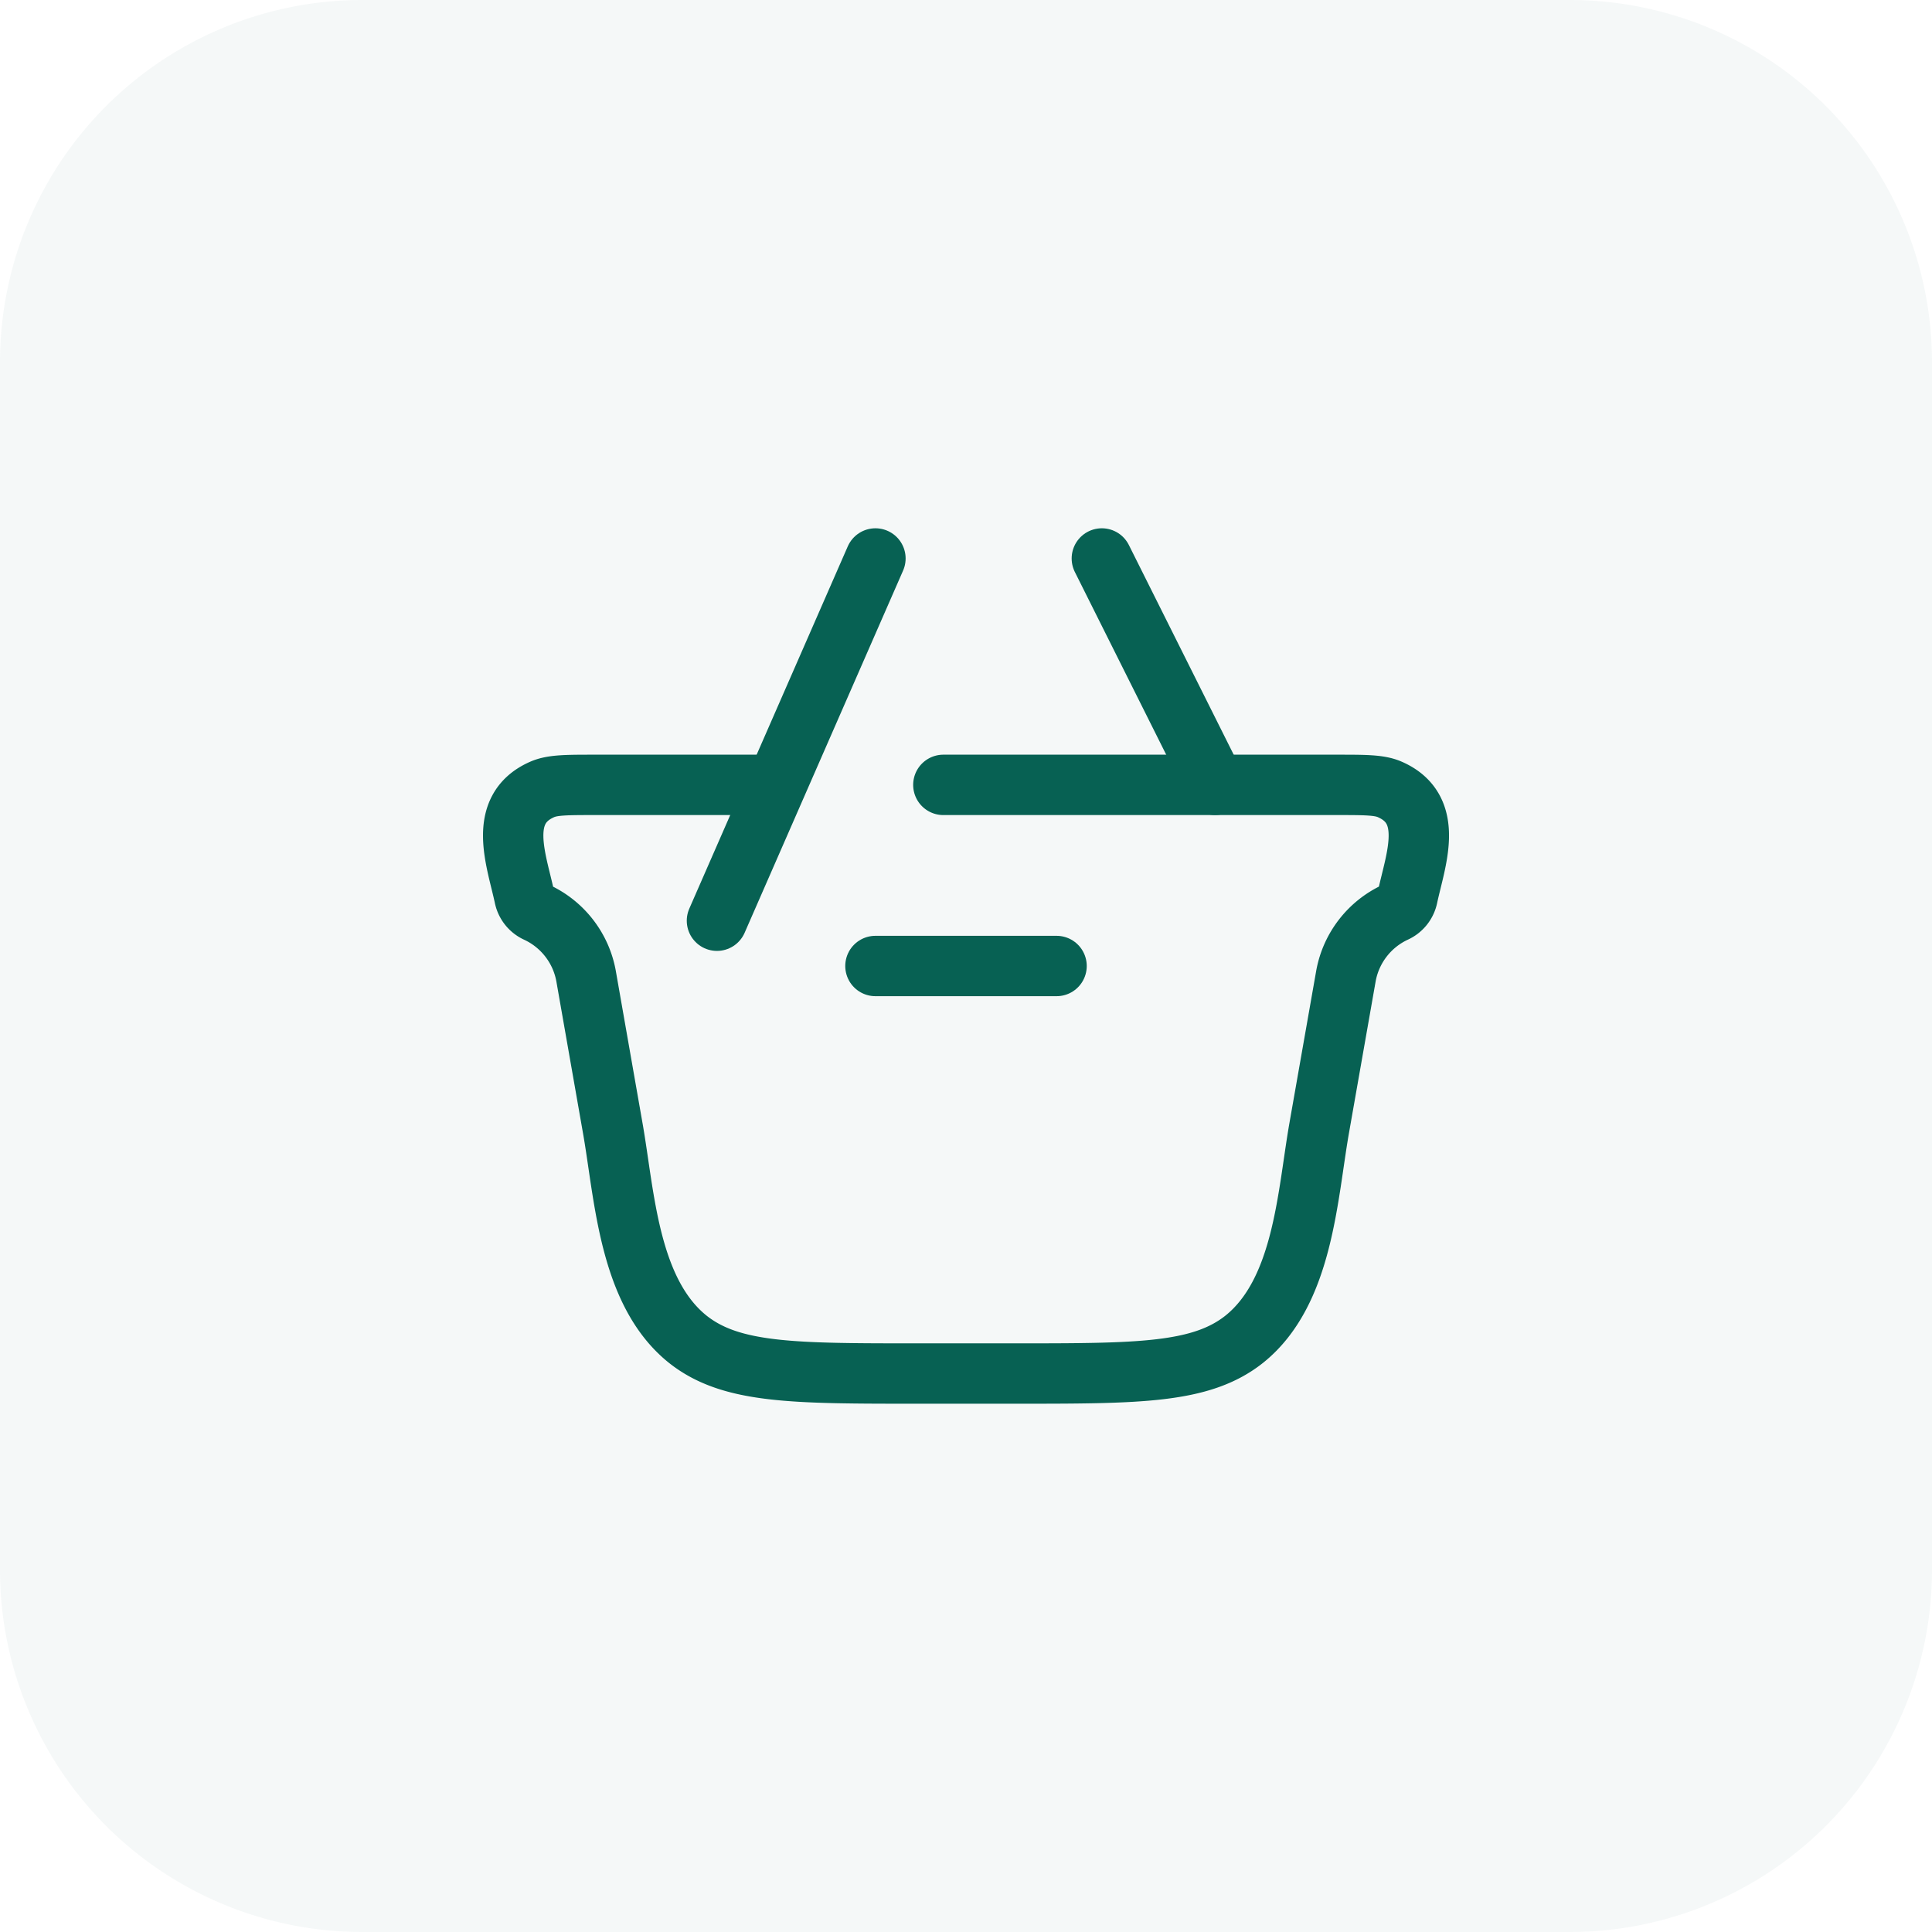
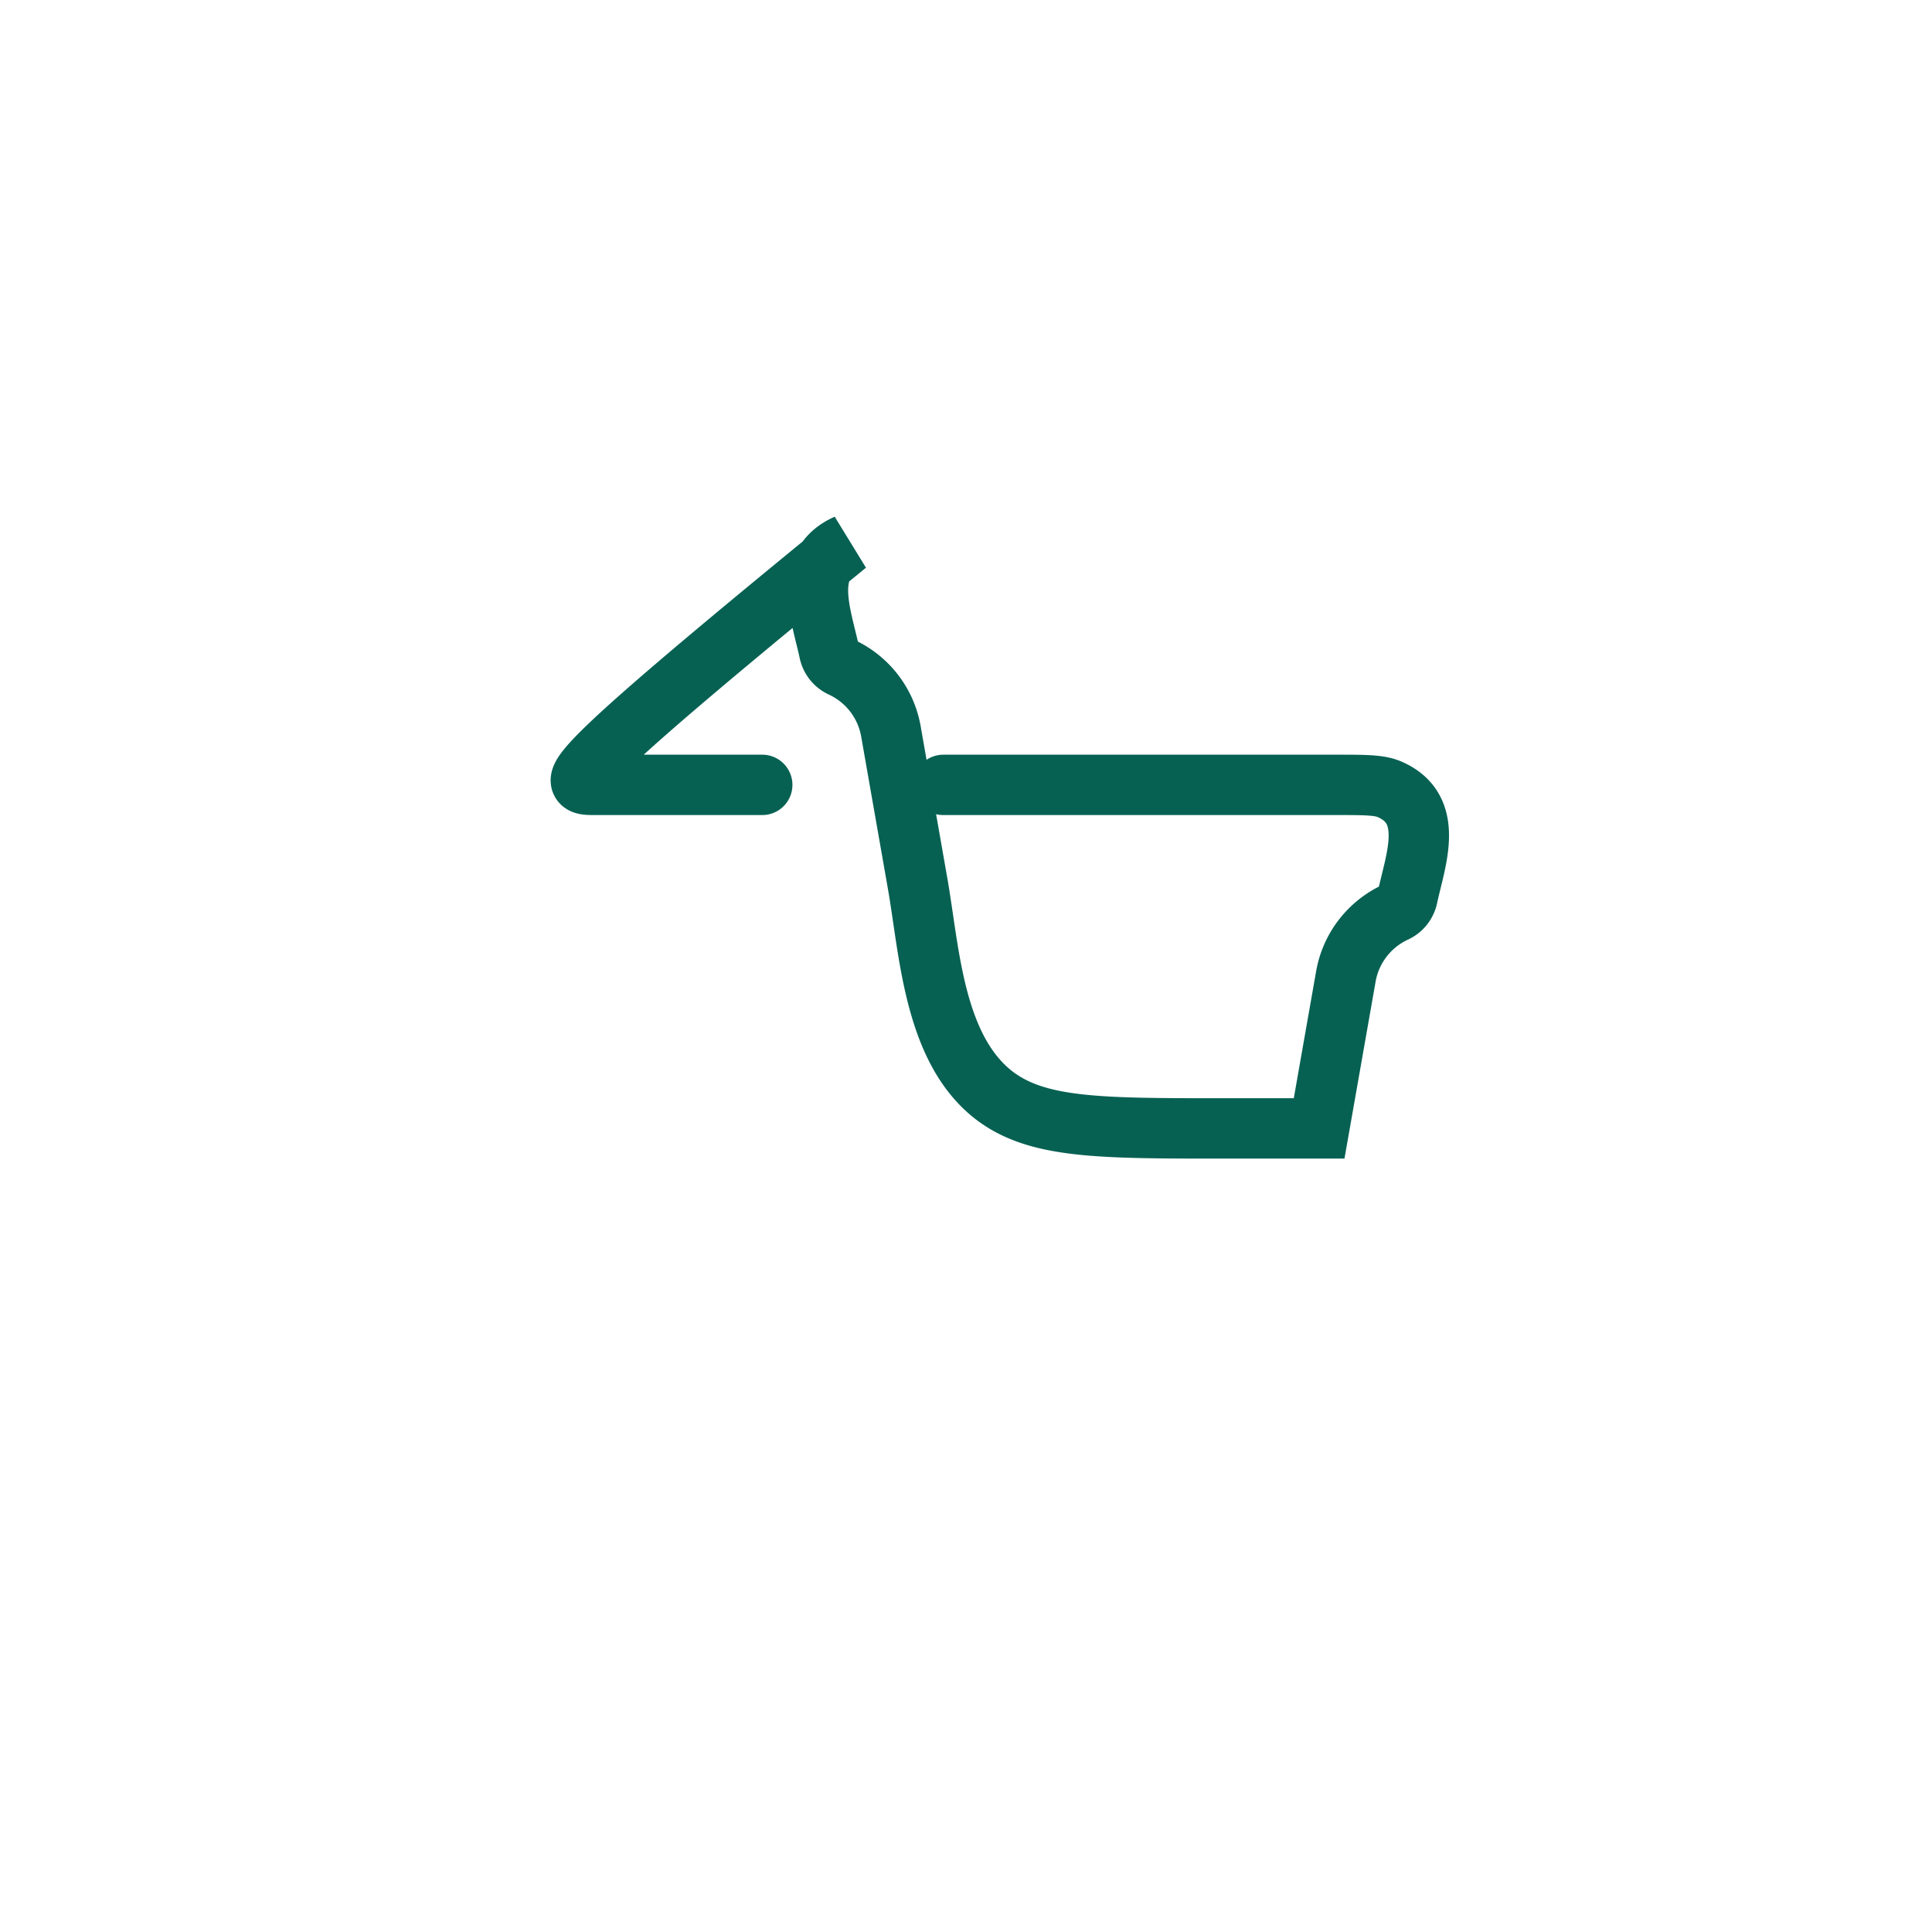
<svg xmlns="http://www.w3.org/2000/svg" fill="none" viewBox="0 0 32 32">
-   <path fill="#076153" fill-opacity="0.04" d="M0 6a6 6 0 0 1 6-6h20a6 6 0 0 1 6 6v20a6 6 0 0 1-6 6H6a6 6 0 0 1-6-6V6Z" />
-   <path stroke="#076153" stroke-linecap="round" d="M15.625 13h6.522c.469 0 .703 0 .874.076.76.334.42 1.177.292 1.783a.363.363 0 0 1-.202.25 1.448 1.448 0 0 0-.817 1.051l-.445 2.53c-.195 1.114-.262 2.706-1.238 3.49-.716.57-1.747.57-3.81.57h-1.602c-2.063 0-3.094 0-3.81-.57-.976-.784-1.043-2.376-1.239-3.49l-.444-2.53a1.448 1.448 0 0 0-.817-1.05.363.363 0 0 1-.202-.251c-.128-.606-.467-1.449.292-1.783C9.15 13 9.384 13 9.853 13h2.772" fill="none" />
-   <path stroke="#076153" stroke-linecap="round" stroke-linejoin="round" d="M17.5 16h-3" fill="none" />
-   <path stroke="#076153" stroke-linecap="round" d="m11.875 15.25 2.625-6m3.75 0L20.125 13" fill="none" />
+   <path stroke="#076153" stroke-linecap="round" d="M15.625 13h6.522c.469 0 .703 0 .874.076.76.334.42 1.177.292 1.783a.363.363 0 0 1-.202.25 1.448 1.448 0 0 0-.817 1.051l-.445 2.53h-1.602c-2.063 0-3.094 0-3.81-.57-.976-.784-1.043-2.376-1.239-3.49l-.444-2.53a1.448 1.448 0 0 0-.817-1.05.363.363 0 0 1-.202-.251c-.128-.606-.467-1.449.292-1.783C9.15 13 9.384 13 9.853 13h2.772" fill="none" />
</svg>